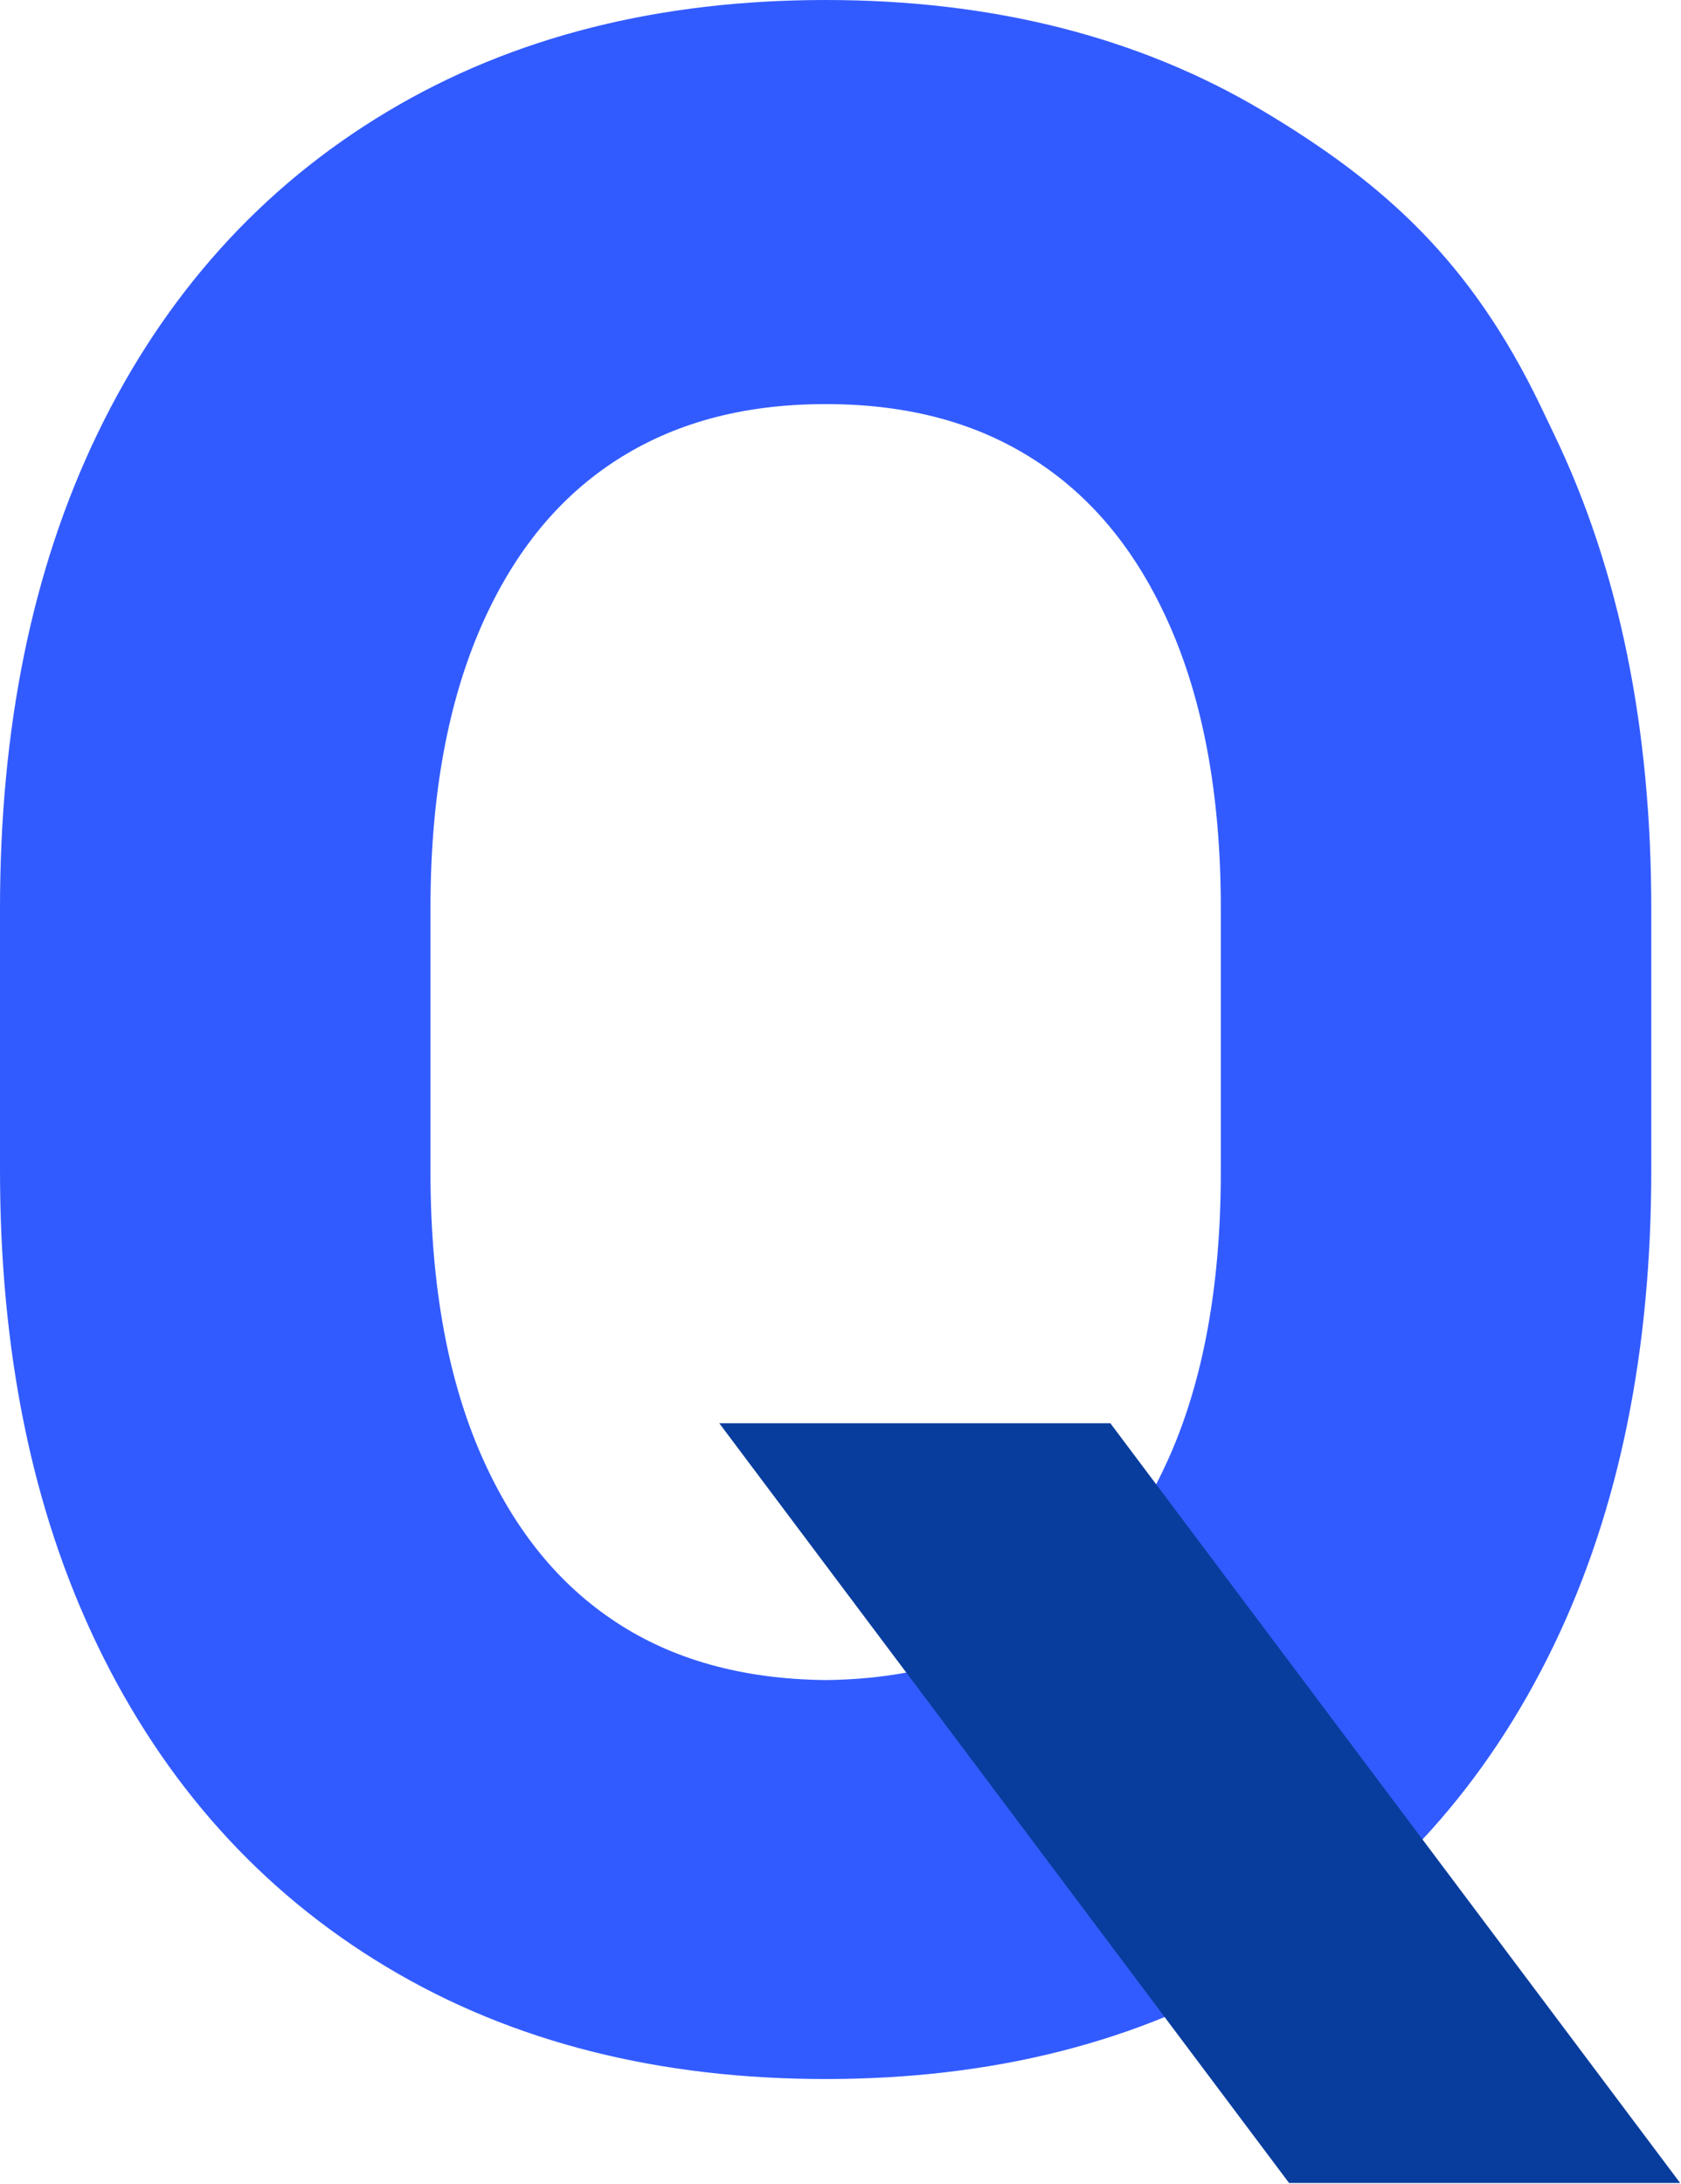
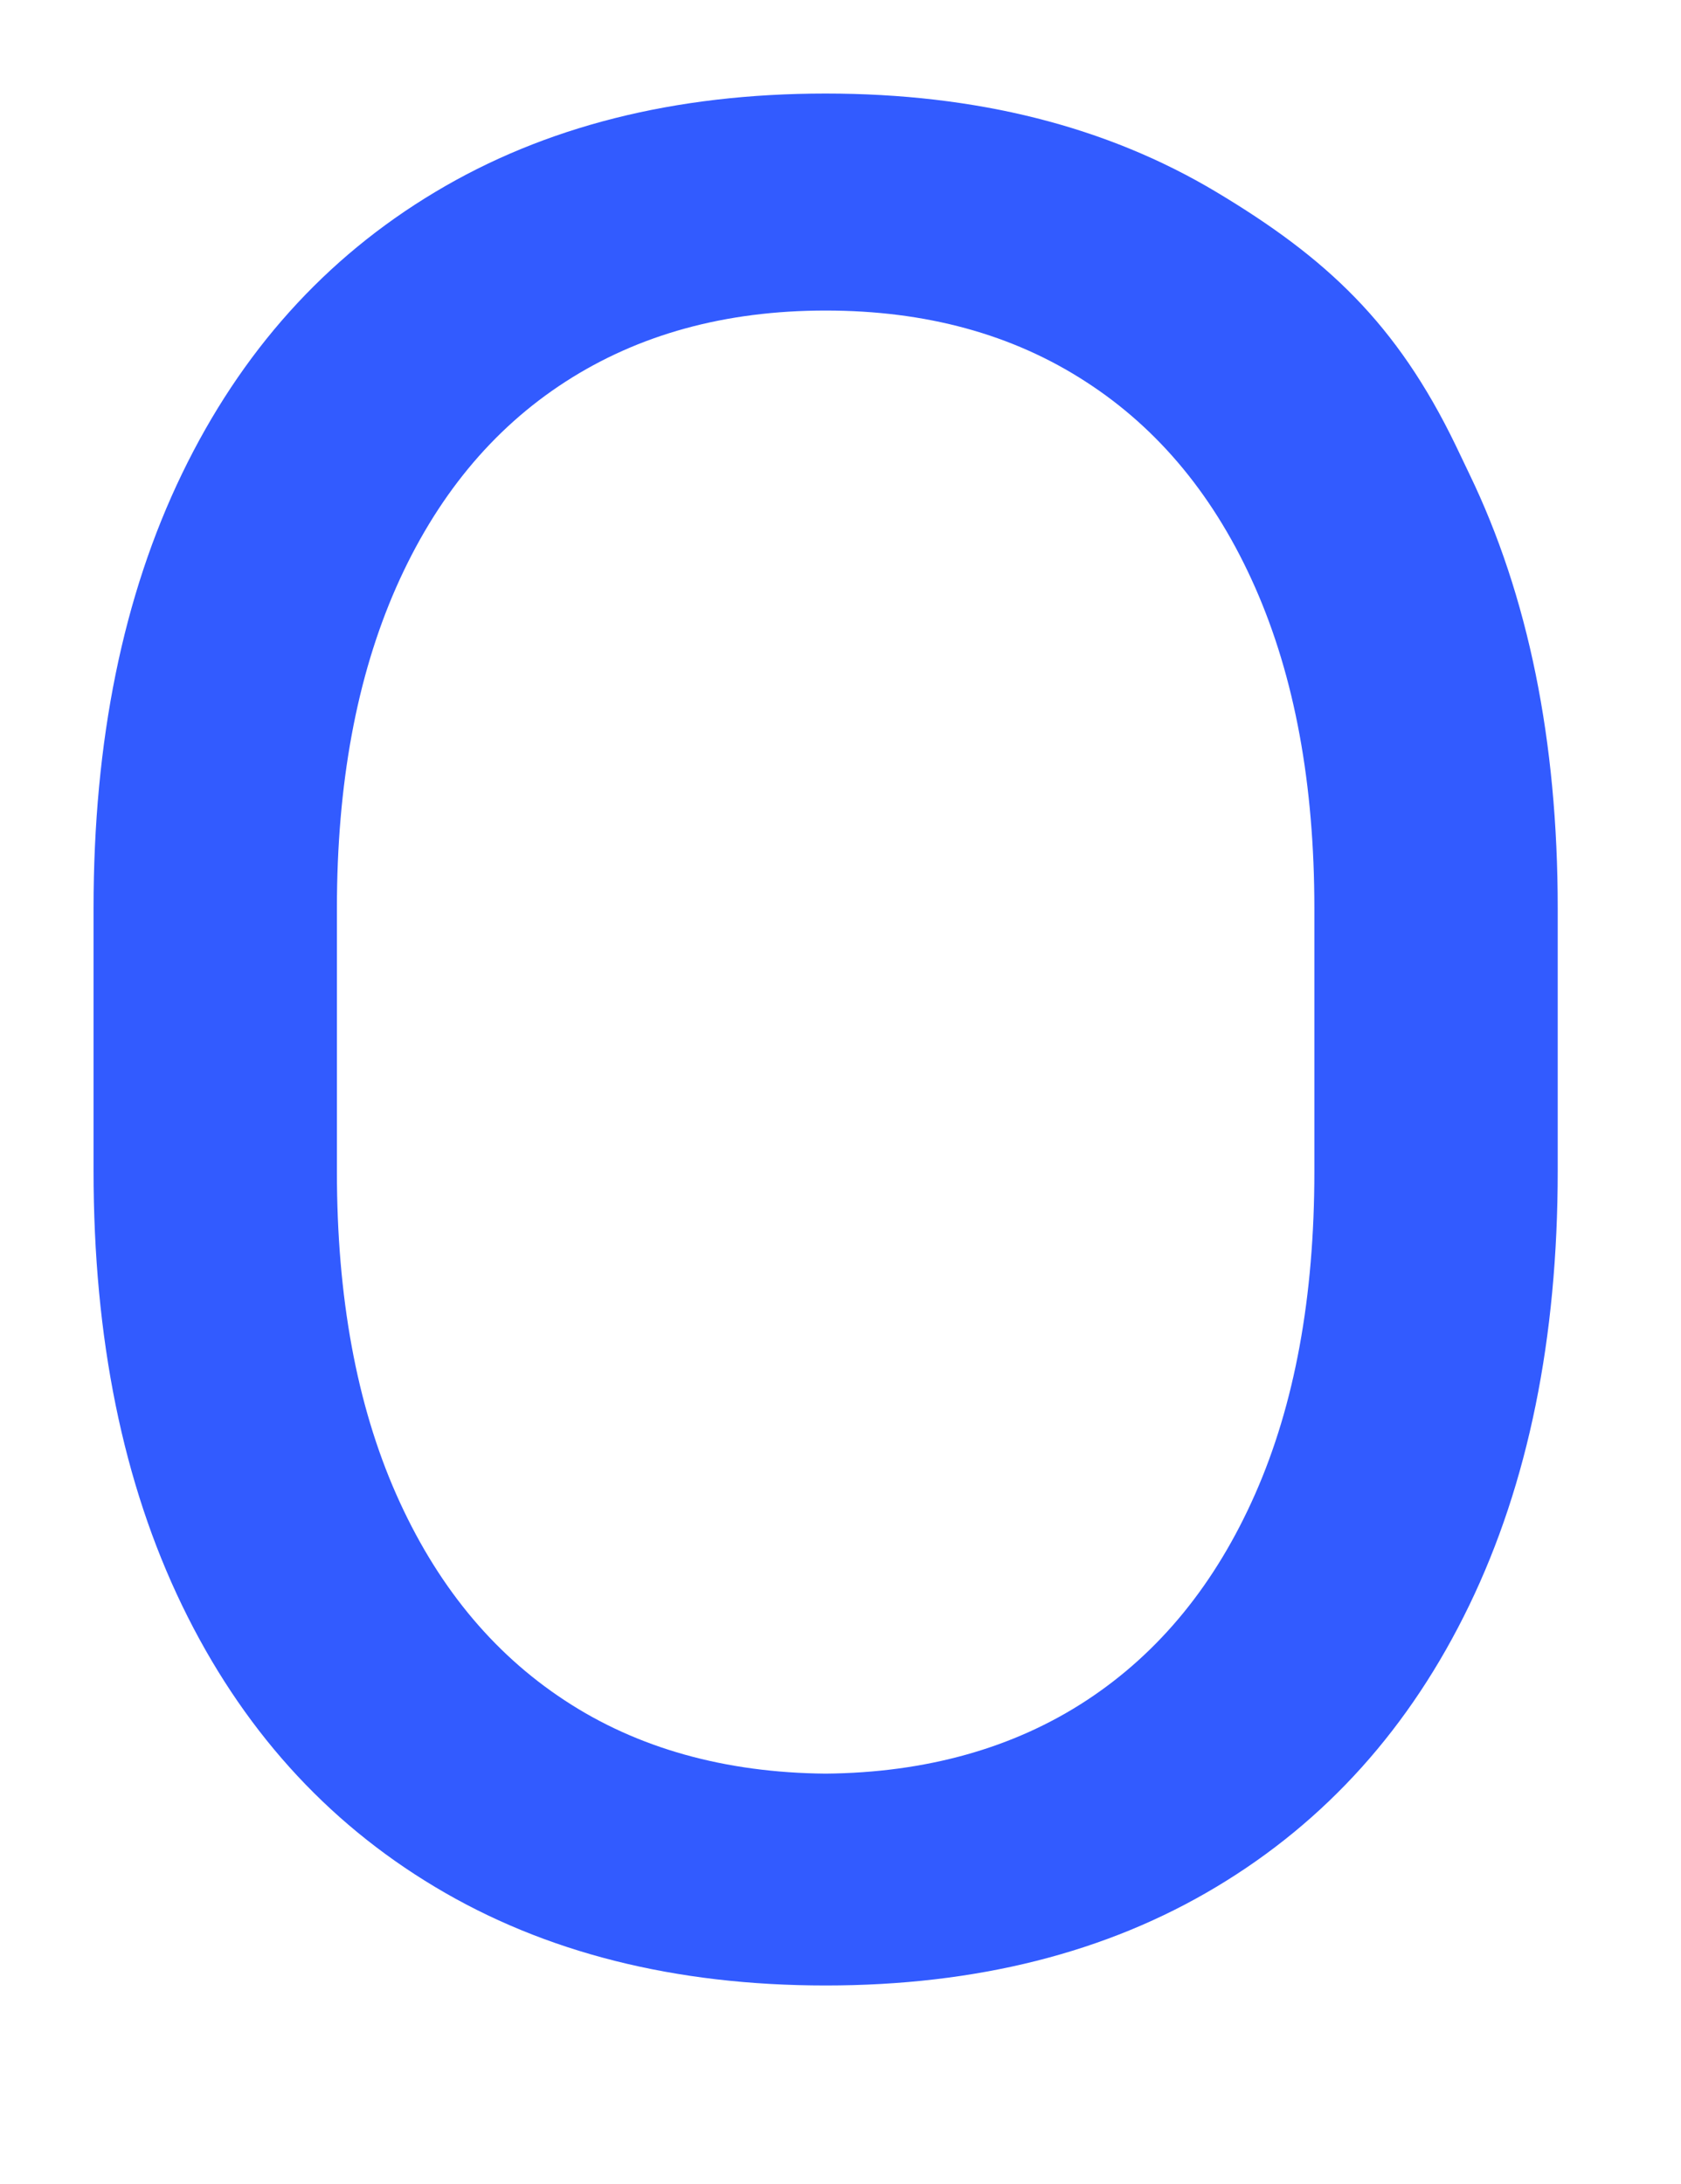
<svg xmlns="http://www.w3.org/2000/svg" width="575" height="747" viewBox="0 0 575 747" fill="none">
  <path d="M497.92 152.32C477.74 110.584 453.64 88.183 416.108 65.71C378.576 43.237 334.089 32 282.416 32C230.743 32 186.255 43.237 148.799 65.71C111.268 88.183 82.45 120.288 62.27 162.023C42.09 203.759 32 253.292 32 310.698V400.438C32 457.844 42.09 507.377 62.27 549.113C82.45 590.849 111.268 622.953 148.799 645.426C186.255 667.9 230.819 679.136 282.416 679.136C334.012 679.136 378.576 667.9 416.032 645.426C453.564 622.953 482.381 590.849 502.561 549.113C522.741 507.377 532.831 457.844 532.831 400.438V310.698C532.831 253.292 522.741 203.759 502.561 162.023L497.92 152.32ZM449.589 400.82C449.589 443.626 442.862 480.394 429.332 511.046C415.802 541.698 396.616 565.242 371.697 581.6C346.778 597.958 316.737 606.366 282.416 606.672C248.094 606.366 218.054 598.034 193.134 581.6C168.215 565.242 149.029 541.698 135.499 511.046C121.969 480.394 115.243 443.626 115.243 400.82V310.698C115.243 268.198 121.969 231.66 135.499 200.931C149.029 170.279 168.292 146.812 193.364 130.607C218.436 114.402 248.094 106.223 282.416 106.223C316.737 106.223 346.395 114.325 371.468 130.607C396.54 146.812 415.802 170.279 429.332 200.931C442.862 231.583 449.589 268.198 449.589 310.698V400.82Z" fill="#325BFF" />
-   <path d="M497.92 152.32L526.788 138.512L526.759 138.451L526.729 138.39L497.92 152.32ZM148.799 65.71L165.239 93.164L165.251 93.157L165.263 93.15L148.799 65.71ZM148.799 645.426L165.263 617.987L165.251 617.979L165.239 617.972L148.799 645.426ZM416.032 645.426L399.593 617.972L399.58 617.979L399.568 617.987L416.032 645.426ZM502.561 162.023L473.693 175.831L473.723 175.892L473.752 175.953L502.561 162.023ZM193.134 581.6L210.752 554.886L210.724 554.867L210.695 554.848L193.134 581.6ZM135.499 200.931L106.224 188.009L106.218 188.023L106.212 188.036L135.499 200.931ZM371.468 130.607L354.039 157.445L354.068 157.463L354.097 157.482L371.468 130.607ZM526.729 138.39C503.278 89.889 474.223 63.21 432.547 38.255L399.669 93.164C433.057 113.156 452.202 131.279 469.111 166.25L526.729 138.39ZM432.547 38.255C389.223 12.313 338.834 0 282.416 0V64C329.343 64 367.93 74.16 399.669 93.164L432.547 38.255ZM282.416 0C226.004 0 175.601 12.31 132.336 38.27L165.263 93.15C196.908 74.163 235.481 64 282.416 64V0ZM132.36 38.255C89.136 64.137 56.18 101.106 33.461 148.094L91.079 175.953C108.72 139.469 133.399 112.229 165.239 93.164L132.36 38.255ZM33.461 148.094C10.742 195.08 0 249.588 0 310.698H64C64 256.996 73.438 212.439 91.079 175.953L33.461 148.094ZM0 310.698V400.438H64V310.698H0ZM0 400.438C0 461.548 10.742 516.056 33.461 563.042L91.079 535.183C73.438 498.697 64 454.14 64 400.438H0ZM33.461 563.042C56.18 610.03 89.136 646.999 132.36 672.881L165.239 617.972C133.399 598.907 108.72 571.667 91.079 535.183L33.461 563.042ZM132.336 672.866C175.605 698.828 226.085 711.136 282.416 711.136V647.136C235.553 647.136 196.905 636.971 165.263 617.987L132.336 672.866ZM282.416 711.136C338.746 711.136 389.226 698.828 432.496 672.866L399.568 617.987C367.927 636.971 329.278 647.136 282.416 647.136V711.136ZM432.471 672.881C475.695 646.999 508.651 610.03 531.37 563.042L473.752 535.183C456.111 571.667 431.432 598.907 399.593 617.972L432.471 672.881ZM531.37 563.042C554.089 516.056 564.831 461.548 564.831 400.438H500.831C500.831 454.14 491.393 498.697 473.752 535.183L531.37 563.042ZM564.831 400.438V310.698H500.831V400.438H564.831ZM564.831 310.698C564.831 249.588 554.089 195.08 531.37 148.094L473.752 175.953C491.393 212.439 500.831 256.996 500.831 310.698H564.831ZM531.429 148.216L526.788 138.512L469.052 166.128L473.693 175.831L531.429 148.216ZM417.589 400.82C417.589 440.394 411.356 472.526 400.057 498.124L458.607 523.968C474.368 488.261 481.589 446.858 481.589 400.82H417.589ZM400.057 498.124C388.682 523.894 373.246 542.304 354.136 554.848L389.257 608.351C419.986 588.179 442.922 559.502 458.607 523.968L400.057 498.124ZM354.136 554.848C335.117 567.333 311.293 574.413 282.131 574.673L282.701 638.67C322.181 638.319 358.438 628.582 389.257 608.351L354.136 554.848ZM282.416 574.672C282.415 574.672 282.415 574.672 282.415 574.672C282.414 574.672 282.414 574.672 282.414 574.672C282.414 574.672 282.413 574.672 282.413 574.672C282.413 574.672 282.412 574.672 282.412 574.672C282.412 574.672 282.412 574.672 282.411 574.672C282.411 574.672 282.411 574.672 282.41 574.672C282.41 574.672 282.41 574.672 282.41 574.672C282.409 574.672 282.409 574.672 282.409 574.672C282.408 574.672 282.408 574.672 282.408 574.672C282.408 574.672 282.407 574.672 282.407 574.672C282.407 574.672 282.407 574.672 282.406 574.672C282.406 574.672 282.406 574.672 282.406 574.672C282.405 574.672 282.405 574.672 282.405 574.672C282.405 574.672 282.404 574.672 282.404 574.672C282.404 574.672 282.404 574.672 282.403 574.672C282.403 574.672 282.403 574.672 282.403 574.672C282.402 574.672 282.402 574.672 282.402 574.672C282.402 574.672 282.401 574.672 282.401 574.672C282.401 574.672 282.401 574.672 282.4 574.672C282.4 574.672 282.4 574.672 282.4 574.672C282.399 574.672 282.399 574.672 282.399 574.672C282.399 574.672 282.399 574.672 282.398 574.672C282.398 574.672 282.398 574.672 282.398 574.672C282.397 574.672 282.397 574.672 282.397 574.672C282.397 574.672 282.397 574.672 282.396 574.672C282.396 574.672 282.396 574.672 282.396 574.672C282.395 574.672 282.395 574.672 282.395 574.672C282.395 574.672 282.395 574.672 282.394 574.672C282.394 574.672 282.394 574.672 282.394 574.672C282.394 574.672 282.393 574.672 282.393 574.672C282.393 574.672 282.393 574.672 282.393 574.672C282.392 574.672 282.392 574.672 282.392 574.672C282.392 574.672 282.392 574.672 282.391 574.672C282.391 574.672 282.391 574.672 282.391 574.672C282.391 574.672 282.391 574.672 282.39 574.672C282.39 574.672 282.39 574.672 282.39 574.672C282.39 574.672 282.389 574.672 282.389 574.672C282.389 574.672 282.389 574.672 282.389 574.672C282.389 574.672 282.388 574.672 282.388 574.672C282.388 574.672 282.388 574.672 282.388 574.672C282.388 574.672 282.387 574.672 282.387 574.672C282.387 574.672 282.387 574.672 282.387 574.672C282.387 574.672 282.386 574.672 282.386 574.672C282.386 574.672 282.386 574.672 282.386 574.672C282.386 574.672 282.385 574.672 282.385 574.672C282.385 574.672 282.385 574.672 282.385 574.672C282.385 574.672 282.385 574.672 282.384 574.672C282.384 574.672 282.384 574.672 282.384 574.672C282.384 574.672 282.384 574.672 282.383 574.672C282.383 574.672 282.383 574.672 282.383 574.672C282.383 574.672 282.383 574.672 282.383 574.672C282.382 574.672 282.382 574.672 282.382 574.672C282.382 574.672 282.382 574.672 282.382 574.672C282.382 574.672 282.382 574.672 282.381 574.672C282.381 574.672 282.381 574.672 282.381 574.672C282.381 574.672 282.381 574.672 282.381 574.672C282.381 574.672 282.38 574.672 282.38 574.672C282.38 574.672 282.38 574.672 282.38 574.672C282.38 574.672 282.38 574.672 282.38 574.672C282.379 574.672 282.379 574.672 282.379 574.672C282.379 574.672 282.379 574.672 282.379 574.672C282.379 574.672 282.379 574.672 282.379 574.672C282.378 574.672 282.378 574.672 282.378 574.672C282.378 574.672 282.378 574.672 282.378 574.672C282.378 574.672 282.378 574.672 282.378 574.672C282.378 574.672 282.377 574.672 282.377 574.672C282.377 574.672 282.377 574.672 282.377 574.672C282.377 574.672 282.377 574.672 282.377 574.672C282.377 574.672 282.377 574.672 282.377 574.672C282.376 574.672 282.376 574.672 282.376 574.672C282.376 574.672 282.376 574.672 282.376 574.672C282.376 574.672 282.376 574.672 282.376 574.672C282.376 574.672 282.376 574.672 282.375 574.672C282.375 574.672 282.375 574.672 282.375 574.672C282.375 574.672 282.375 574.672 282.375 574.672C282.375 574.672 282.375 574.672 282.375 574.672C282.375 574.672 282.375 574.672 282.375 574.672C282.375 574.672 282.374 574.672 282.374 574.672C282.374 574.672 282.374 574.672 282.374 574.672C282.374 574.672 282.374 574.672 282.374 574.672C282.374 574.672 282.374 574.672 282.374 574.672C282.374 574.672 282.374 574.672 282.374 574.672C282.374 574.672 282.374 574.672 282.373 574.672C282.373 574.672 282.373 574.672 282.373 574.672C282.373 574.672 282.373 574.672 282.373 574.672C282.373 574.672 282.373 574.672 282.373 574.672C282.373 574.672 282.373 574.672 282.373 574.672C282.373 574.672 282.373 574.672 282.373 574.672C282.373 574.672 282.373 574.672 282.373 574.672C282.373 574.672 282.373 574.672 282.372 574.672C282.372 574.672 282.372 574.672 282.372 574.672C282.372 574.672 282.372 574.672 282.372 574.672C282.372 574.672 282.372 574.672 282.372 574.672C282.372 574.672 282.372 574.672 282.372 574.672C282.372 574.672 282.372 574.672 282.372 574.672C282.372 574.672 282.372 574.672 282.372 574.672C282.372 574.672 282.372 574.672 282.372 574.672C282.372 574.672 282.372 574.672 282.372 574.672C282.372 574.672 282.372 574.672 282.372 574.672C282.372 574.672 282.372 574.672 282.372 574.672C282.372 574.672 282.372 574.672 282.372 574.672C282.372 574.672 282.372 574.672 282.372 574.672C282.372 574.672 282.372 574.672 282.372 574.672C282.372 574.672 282.372 574.672 282.371 574.672C282.371 574.672 282.371 574.672 282.371 574.672C282.371 574.672 282.371 574.672 282.371 574.672C282.371 574.672 282.371 574.672 282.371 574.672C282.371 574.672 282.371 574.672 282.371 574.672C282.371 606.672 282.371 638.672 282.371 638.672C282.371 638.672 282.371 638.672 282.371 638.672C282.371 638.672 282.371 638.672 282.371 638.672C282.371 638.672 282.371 638.672 282.371 638.672C282.371 638.672 282.372 638.672 282.372 638.672C282.372 638.672 282.372 638.672 282.372 638.672C282.372 638.672 282.372 638.672 282.372 638.672C282.372 638.672 282.372 638.672 282.372 638.672C282.372 638.672 282.372 638.672 282.372 638.672C282.372 638.672 282.372 638.672 282.372 638.672C282.372 638.672 282.372 638.672 282.372 638.672C282.372 638.672 282.372 638.672 282.372 638.672C282.372 638.672 282.372 638.672 282.372 638.672C282.372 638.672 282.372 638.672 282.372 638.672C282.372 638.672 282.372 638.672 282.372 638.672C282.372 638.672 282.372 638.672 282.372 638.672C282.372 638.672 282.372 638.672 282.372 638.672C282.372 638.672 282.372 638.672 282.372 638.672C282.372 638.672 282.372 638.672 282.372 638.672C282.373 638.672 282.373 638.672 282.373 638.672C282.373 638.672 282.373 638.672 282.373 638.672C282.373 638.672 282.373 638.672 282.373 638.672C282.373 638.672 282.373 638.672 282.373 638.672C282.373 638.672 282.373 638.672 282.373 638.672C282.373 638.672 282.373 638.672 282.373 638.672C282.373 638.672 282.373 638.672 282.373 638.672C282.373 638.672 282.373 638.672 282.373 638.672C282.374 638.672 282.374 638.672 282.374 638.672C282.374 638.672 282.374 638.672 282.374 638.672C282.374 638.672 282.374 638.672 282.374 638.672C282.374 638.672 282.374 638.672 282.374 638.672C282.374 638.672 282.374 638.672 282.374 638.672C282.374 638.672 282.374 638.672 282.374 638.672C282.375 638.672 282.375 638.672 282.375 638.672C282.375 638.672 282.375 638.672 282.375 638.672C282.375 638.672 282.375 638.672 282.375 638.672C282.375 638.672 282.375 638.672 282.375 638.672C282.375 638.672 282.375 638.672 282.375 638.672C282.375 638.672 282.376 638.672 282.376 638.672C282.376 638.672 282.376 638.672 282.376 638.672C282.376 638.672 282.376 638.672 282.376 638.672C282.376 638.672 282.376 638.672 282.376 638.672C282.376 638.672 282.376 638.672 282.376 638.672C282.377 638.672 282.377 638.672 282.377 638.672C282.377 638.672 282.377 638.672 282.377 638.672C282.377 638.672 282.377 638.672 282.377 638.672C282.377 638.672 282.377 638.672 282.377 638.672C282.377 638.672 282.378 638.672 282.378 638.672C282.378 638.672 282.378 638.672 282.378 638.672C282.378 638.672 282.378 638.672 282.378 638.672C282.378 638.672 282.378 638.672 282.378 638.672C282.378 638.672 282.379 638.672 282.379 638.672C282.379 638.672 282.379 638.672 282.379 638.672C282.379 638.672 282.379 638.672 282.379 638.672C282.379 638.672 282.379 638.672 282.379 638.672C282.38 638.672 282.38 638.672 282.38 638.672C282.38 638.672 282.38 638.672 282.38 638.672C282.38 638.672 282.38 638.672 282.38 638.672C282.38 638.672 282.38 638.672 282.381 638.672C282.381 638.672 282.381 638.672 282.381 638.672C282.381 638.672 282.381 638.672 282.381 638.672C282.381 638.672 282.381 638.672 282.381 638.672C282.382 638.672 282.382 638.672 282.382 638.672C282.382 638.672 282.382 638.672 282.382 638.672C282.382 638.672 282.382 638.672 282.382 638.672C282.382 638.672 282.383 638.672 282.383 638.672C282.383 638.672 282.383 638.672 282.383 638.672C282.383 638.672 282.383 638.672 282.383 638.672C282.383 638.672 282.383 638.672 282.384 638.672C282.384 638.672 282.384 638.672 282.384 638.672C282.384 638.672 282.384 638.672 282.384 638.672C282.384 638.672 282.384 638.672 282.385 638.672C282.385 638.672 282.385 638.672 282.385 638.672C282.385 638.672 282.385 638.672 282.385 638.672C282.385 638.672 282.385 638.672 282.386 638.672C282.386 638.672 282.386 638.672 282.386 638.672C282.386 638.672 282.386 638.672 282.386 638.672C282.386 638.672 282.386 638.672 282.387 638.672C282.387 638.672 282.387 638.672 282.387 638.672C282.387 638.672 282.387 638.672 282.387 638.672C282.387 638.672 282.388 638.672 282.388 638.672C282.388 638.672 282.388 638.672 282.388 638.672C282.388 638.672 282.388 638.672 282.388 638.672C282.388 638.672 282.389 638.672 282.389 638.672C282.389 638.672 282.389 638.672 282.389 638.672C282.389 638.672 282.389 638.672 282.389 638.672C282.39 638.672 282.39 638.672 282.39 638.672C282.39 638.672 282.39 638.672 282.39 638.672C282.39 638.672 282.39 638.672 282.391 638.672C282.391 638.672 282.391 638.672 282.391 638.672C282.391 638.672 282.391 638.672 282.391 638.672C282.391 638.672 282.392 638.672 282.392 638.672C282.392 638.672 282.392 638.672 282.392 638.672C282.392 638.672 282.392 638.672 282.392 638.672C282.393 638.672 282.393 638.672 282.393 638.672C282.393 638.672 282.393 638.672 282.393 638.672C282.393 638.672 282.394 638.672 282.394 638.672C282.394 638.672 282.394 638.672 282.394 638.672C282.394 638.672 282.394 638.672 282.394 638.672C282.395 638.672 282.395 638.672 282.395 638.672C282.395 638.672 282.395 638.672 282.395 638.672C282.395 638.672 282.396 638.672 282.396 638.672C282.396 638.672 282.396 638.672 282.396 638.672C282.396 638.672 282.396 638.672 282.396 638.672C282.397 638.672 282.397 638.672 282.397 638.672C282.397 638.672 282.397 638.672 282.397 638.672C282.397 638.672 282.398 638.672 282.398 638.672C282.398 638.672 282.398 638.672 282.398 638.672C282.398 638.672 282.398 638.672 282.399 638.672C282.399 638.672 282.399 638.672 282.399 638.672C282.399 638.672 282.399 638.672 282.399 638.672C282.399 638.672 282.4 638.672 282.4 638.672C282.4 638.672 282.4 638.672 282.4 638.672C282.4 638.672 282.4 638.672 282.401 638.672C282.401 638.672 282.401 638.672 282.401 638.672C282.401 638.672 282.401 638.672 282.401 638.672C282.402 638.672 282.402 638.672 282.402 638.672C282.402 638.672 282.402 638.672 282.402 638.672C282.402 638.672 282.403 638.672 282.403 638.672C282.403 638.672 282.403 638.672 282.403 638.672C282.403 638.672 282.403 638.672 282.404 638.672C282.404 638.672 282.404 638.672 282.404 638.672C282.404 638.672 282.404 638.672 282.404 638.672C282.405 638.672 282.405 638.672 282.405 638.672C282.405 638.672 282.405 638.672 282.405 638.672C282.406 638.672 282.406 638.672 282.406 638.672C282.406 638.672 282.406 638.672 282.406 638.672C282.406 638.672 282.407 638.672 282.407 638.672C282.407 638.672 282.407 638.672 282.407 638.672C282.407 638.672 282.407 638.672 282.408 638.672C282.408 638.672 282.408 638.672 282.408 638.672C282.408 638.672 282.408 638.672 282.408 638.672C282.409 638.672 282.409 638.672 282.409 638.672C282.409 638.672 282.409 638.672 282.409 638.672C282.409 638.672 282.41 638.672 282.41 638.672C282.41 638.672 282.41 638.672 282.41 638.672C282.41 638.672 282.411 638.672 282.411 638.672C282.411 638.672 282.411 638.672 282.411 638.672C282.411 638.672 282.411 638.672 282.412 638.672C282.412 638.672 282.412 638.672 282.412 638.672C282.412 638.672 282.412 638.672 282.412 638.672C282.413 638.672 282.413 638.672 282.413 638.672C282.413 638.672 282.413 638.672 282.413 638.672C282.413 638.672 282.414 638.672 282.414 638.672C282.414 638.672 282.414 638.672 282.414 638.672C282.414 638.672 282.415 638.672 282.415 638.672C282.415 638.672 282.415 638.672 282.415 638.672C282.415 638.672 282.415 638.672 282.416 638.672C282.416 638.672 282.416 638.672 282.416 638.672C282.416 638.672 282.416 638.672 282.416 638.672C282.417 638.672 282.417 638.672 282.417 638.672C282.417 638.672 282.417 638.672 282.417 638.672C282.418 638.672 282.418 638.672 282.418 638.672C282.418 638.672 282.418 638.672 282.418 638.672C282.418 638.672 282.419 638.672 282.419 638.672C282.419 638.672 282.419 638.672 282.419 638.672C282.419 638.672 282.419 638.672 282.42 638.672C282.42 638.672 282.42 638.672 282.42 638.672C282.42 638.672 282.42 638.672 282.42 638.672C282.421 638.672 282.421 638.672 282.421 638.672C282.421 638.672 282.421 638.672 282.421 638.672C282.422 638.672 282.422 638.672 282.422 638.672C282.422 638.672 282.422 638.672 282.422 638.672C282.422 638.672 282.423 638.672 282.423 638.672C282.423 638.672 282.423 638.672 282.423 638.672C282.423 638.672 282.423 638.672 282.424 638.672C282.424 638.672 282.424 638.672 282.424 638.672C282.424 638.672 282.424 638.672 282.424 638.672C282.425 638.672 282.425 638.672 282.425 638.672C282.425 638.672 282.425 638.672 282.425 638.672C282.425 638.672 282.426 638.672 282.426 638.672C282.426 638.672 282.426 638.672 282.426 638.672C282.426 638.672 282.427 638.672 282.427 638.672C282.427 638.672 282.427 638.672 282.427 638.672C282.427 638.672 282.427 638.672 282.428 638.672C282.428 638.672 282.428 638.672 282.428 638.672C282.428 638.672 282.428 638.672 282.428 638.672C282.429 638.672 282.429 638.672 282.429 638.672C282.429 638.672 282.429 638.672 282.429 638.672C282.429 638.672 282.43 638.672 282.43 638.672C282.43 638.672 282.43 638.672 282.43 638.672C282.43 638.672 282.43 638.672 282.431 638.672C282.431 638.672 282.431 638.672 282.431 638.672C282.431 638.672 282.431 638.672 282.431 638.672C282.432 638.672 282.432 638.672 282.432 638.672C282.432 638.672 282.432 638.672 282.432 638.672C282.432 638.672 282.432 638.672 282.433 638.672C282.433 638.672 282.433 638.672 282.433 638.672C282.433 638.672 282.433 638.672 282.433 638.672C282.434 638.672 282.434 638.672 282.434 638.672C282.434 638.672 282.434 638.672 282.434 638.672C282.434 638.672 282.435 638.672 282.435 638.672C282.435 638.672 282.435 638.672 282.435 638.672C282.435 638.672 282.435 638.672 282.436 638.672C282.436 638.672 282.436 638.672 282.436 638.672C282.436 638.672 282.436 638.672 282.436 638.672C282.436 638.672 282.437 638.672 282.437 638.672C282.437 638.672 282.437 638.672 282.437 638.672C282.437 638.672 282.437 638.672 282.438 638.672C282.438 638.672 282.438 638.672 282.438 638.672C282.438 638.672 282.438 638.672 282.438 638.672C282.438 638.672 282.439 638.672 282.439 638.672C282.439 638.672 282.439 638.672 282.439 638.672C282.439 638.672 282.439 638.672 282.439 638.672C282.44 638.672 282.44 638.672 282.44 638.672C282.44 638.672 282.44 638.672 282.44 638.672C282.44 638.672 282.44 638.672 282.441 638.672C282.441 638.672 282.441 638.672 282.441 638.672C282.441 638.672 282.441 638.672 282.441 638.672C282.441 638.672 282.442 638.672 282.442 638.672C282.442 638.672 282.442 638.672 282.442 638.672C282.442 638.672 282.442 638.672 282.442 638.672C282.443 638.672 282.443 638.672 282.443 638.672C282.443 638.672 282.443 638.672 282.443 638.672C282.443 638.672 282.443 638.672 282.444 638.672C282.444 638.672 282.444 638.672 282.444 638.672C282.444 638.672 282.444 638.672 282.444 638.672C282.444 638.672 282.444 638.672 282.445 638.672C282.445 638.672 282.445 638.672 282.445 638.672C282.445 638.672 282.445 638.672 282.445 638.672C282.445 638.672 282.445 638.672 282.446 638.672C282.446 638.672 282.446 638.672 282.446 638.672C282.446 638.672 282.446 638.672 282.446 638.672C282.446 638.672 282.447 638.672 282.447 638.672C282.447 638.672 282.447 638.672 282.447 638.672C282.447 638.672 282.447 638.672 282.447 638.672C282.447 638.672 282.447 638.672 282.448 638.672C282.448 638.672 282.448 638.672 282.448 638.672C282.448 638.672 282.448 638.672 282.448 638.672C282.448 638.672 282.448 638.672 282.449 638.672C282.449 638.672 282.449 638.672 282.449 638.672C282.449 638.672 282.449 638.672 282.449 638.672C282.449 638.672 282.449 638.672 282.449 638.672C282.45 638.672 282.45 638.672 282.45 638.672C282.45 638.672 282.45 638.672 282.45 638.672C282.45 638.672 282.45 638.672 282.45 638.672C282.45 638.672 282.451 638.672 282.451 638.672C282.451 638.672 282.451 638.672 282.451 638.672C282.451 638.672 282.451 638.672 282.451 638.672C282.451 638.672 282.451 638.672 282.451 638.672C282.452 638.672 282.452 638.672 282.452 638.672C282.452 638.672 282.452 638.672 282.452 638.672C282.452 638.672 282.452 638.672 282.452 638.672C282.452 638.672 282.452 638.672 282.453 638.672C282.453 638.672 282.453 638.672 282.453 638.672C282.453 638.672 282.453 638.672 282.453 638.672C282.453 638.672 282.453 638.672 282.453 638.672C282.453 638.672 282.453 638.672 282.454 638.672C282.454 638.672 282.454 638.672 282.454 638.672C282.454 638.672 282.454 638.672 282.454 638.672C282.454 638.672 282.454 638.672 282.454 638.672C282.454 638.672 282.454 638.672 282.454 638.672C282.455 638.672 282.455 638.672 282.455 638.672C282.455 638.672 282.455 638.672 282.455 638.672C282.455 638.672 282.455 638.672 282.455 638.672C282.455 638.672 282.455 638.672 282.455 638.672C282.455 638.672 282.455 638.672 282.456 638.672C282.456 638.672 282.456 638.672 282.456 638.672C282.456 638.672 282.456 638.672 282.456 638.672C282.456 638.672 282.456 638.672 282.456 638.672C282.456 638.672 282.456 638.672 282.456 638.672C282.456 638.672 282.456 638.672 282.457 638.672C282.457 638.672 282.457 638.672 282.457 638.672C282.457 638.672 282.457 638.672 282.457 638.672C282.457 638.672 282.457 638.672 282.457 638.672C282.457 638.672 282.457 638.672 282.457 638.672C282.457 638.672 282.457 638.672 282.457 638.672C282.457 638.672 282.457 638.672 282.458 638.672C282.458 638.672 282.458 638.672 282.458 638.672C282.458 638.672 282.458 638.672 282.458 638.672C282.458 638.672 282.458 638.672 282.458 638.672C282.458 638.672 282.458 638.672 282.458 638.672C282.458 638.672 282.458 638.672 282.458 638.672C282.458 638.672 282.458 638.672 282.458 638.672C282.458 638.672 282.458 638.672 282.458 638.672C282.458 638.672 282.459 638.672 282.459 638.672C282.459 638.672 282.459 638.672 282.459 638.672C282.459 638.672 282.459 638.672 282.459 638.672C282.459 638.672 282.459 638.672 282.459 638.672C282.459 638.672 282.459 638.672 282.459 638.672C282.459 638.672 282.459 638.672 282.459 638.672C282.459 638.672 282.459 638.672 282.459 638.672C282.459 638.672 282.459 638.672 282.459 638.672C282.459 638.672 282.459 638.672 282.459 638.672C282.459 638.672 282.459 638.672 282.459 638.672C282.459 638.672 282.459 638.672 282.459 638.672C282.459 638.672 282.459 638.672 282.459 638.672C282.459 638.672 282.46 638.672 282.46 638.672C282.46 638.672 282.46 638.672 282.46 638.672C282.46 638.672 282.46 638.672 282.46 638.672C282.46 638.672 282.46 638.672 282.46 638.672C282.46 638.672 282.46 638.672 282.46 638.672C282.46 638.672 282.46 638.672 282.46 638.672C282.46 638.672 282.46 638.672 282.46 638.672C282.46 638.672 282.46 638.672 282.46 638.672C282.46 638.672 282.46 606.672 282.46 574.672C282.46 574.672 282.46 574.672 282.46 574.672C282.46 574.672 282.46 574.672 282.46 574.672C282.46 574.672 282.46 574.672 282.46 574.672C282.46 574.672 282.46 574.672 282.46 574.672C282.46 574.672 282.46 574.672 282.46 574.672C282.46 574.672 282.46 574.672 282.46 574.672C282.46 574.672 282.46 574.672 282.46 574.672C282.46 574.672 282.46 574.672 282.459 574.672C282.459 574.672 282.459 574.672 282.459 574.672C282.459 574.672 282.459 574.672 282.459 574.672C282.459 574.672 282.459 574.672 282.459 574.672C282.459 574.672 282.459 574.672 282.459 574.672C282.459 574.672 282.459 574.672 282.459 574.672C282.459 574.672 282.459 574.672 282.459 574.672C282.459 574.672 282.459 574.672 282.459 574.672C282.459 574.672 282.459 574.672 282.459 574.672C282.459 574.672 282.459 574.672 282.459 574.672C282.459 574.672 282.459 574.672 282.459 574.672C282.459 574.672 282.459 574.672 282.459 574.672C282.458 574.672 282.458 574.672 282.458 574.672C282.458 574.672 282.458 574.672 282.458 574.672C282.458 574.672 282.458 574.672 282.458 574.672C282.458 574.672 282.458 574.672 282.458 574.672C282.458 574.672 282.458 574.672 282.458 574.672C282.458 574.672 282.458 574.672 282.458 574.672C282.458 574.672 282.458 574.672 282.458 574.672C282.457 574.672 282.457 574.672 282.457 574.672C282.457 574.672 282.457 574.672 282.457 574.672C282.457 574.672 282.457 574.672 282.457 574.672C282.457 574.672 282.457 574.672 282.457 574.672C282.457 574.672 282.457 574.672 282.457 574.672C282.456 574.672 282.456 574.672 282.456 574.672C282.456 574.672 282.456 574.672 282.456 574.672C282.456 574.672 282.456 574.672 282.456 574.672C282.456 574.672 282.456 574.672 282.456 574.672C282.456 574.672 282.455 574.672 282.455 574.672C282.455 574.672 282.455 574.672 282.455 574.672C282.455 574.672 282.455 574.672 282.455 574.672C282.455 574.672 282.455 574.672 282.455 574.672C282.455 574.672 282.454 574.672 282.454 574.672C282.454 574.672 282.454 574.672 282.454 574.672C282.454 574.672 282.454 574.672 282.454 574.672C282.454 574.672 282.454 574.672 282.453 574.672C282.453 574.672 282.453 574.672 282.453 574.672C282.453 574.672 282.453 574.672 282.453 574.672C282.453 574.672 282.453 574.672 282.453 574.672C282.452 574.672 282.452 574.672 282.452 574.672C282.452 574.672 282.452 574.672 282.452 574.672C282.452 574.672 282.452 574.672 282.452 574.672C282.451 574.672 282.451 574.672 282.451 574.672C282.451 574.672 282.451 574.672 282.451 574.672C282.451 574.672 282.451 574.672 282.45 574.672C282.45 574.672 282.45 574.672 282.45 574.672C282.45 574.672 282.45 574.672 282.45 574.672C282.45 574.672 282.449 574.672 282.449 574.672C282.449 574.672 282.449 574.672 282.449 574.672C282.449 574.672 282.449 574.672 282.449 574.672C282.448 574.672 282.448 574.672 282.448 574.672C282.448 574.672 282.448 574.672 282.448 574.672C282.448 574.672 282.447 574.672 282.447 574.672C282.447 574.672 282.447 574.672 282.447 574.672C282.447 574.672 282.446 574.672 282.446 574.672C282.446 574.672 282.446 574.672 282.446 574.672C282.446 574.672 282.446 574.672 282.445 574.672C282.445 574.672 282.445 574.672 282.445 574.672C282.445 574.672 282.445 574.672 282.444 574.672C282.444 574.672 282.444 574.672 282.444 574.672C282.444 574.672 282.444 574.672 282.443 574.672C282.443 574.672 282.443 574.672 282.443 574.672C282.443 574.672 282.443 574.672 282.442 574.672C282.442 574.672 282.442 574.672 282.442 574.672C282.442 574.672 282.442 574.672 282.441 574.672C282.441 574.672 282.441 574.672 282.441 574.672C282.441 574.672 282.44 574.672 282.44 574.672C282.44 574.672 282.44 574.672 282.44 574.672C282.439 574.672 282.439 574.672 282.439 574.672C282.439 574.672 282.439 574.672 282.439 574.672C282.438 574.672 282.438 574.672 282.438 574.672C282.438 574.672 282.438 574.672 282.437 574.672C282.437 574.672 282.437 574.672 282.437 574.672C282.436 574.672 282.436 574.672 282.436 574.672C282.436 574.672 282.436 574.672 282.435 574.672C282.435 574.672 282.435 574.672 282.435 574.672C282.435 574.672 282.434 574.672 282.434 574.672C282.434 574.672 282.434 574.672 282.433 574.672C282.433 574.672 282.433 574.672 282.433 574.672C282.433 574.672 282.432 574.672 282.432 574.672C282.432 574.672 282.432 574.672 282.431 574.672C282.431 574.672 282.431 574.672 282.431 574.672C282.431 574.672 282.43 574.672 282.43 574.672C282.43 574.672 282.43 574.672 282.429 574.672C282.429 574.672 282.429 574.672 282.429 574.672C282.428 574.672 282.428 574.672 282.428 574.672C282.428 574.672 282.427 574.672 282.427 574.672C282.427 574.672 282.427 574.672 282.426 574.672C282.426 574.672 282.426 574.672 282.426 574.672C282.425 574.672 282.425 574.672 282.425 574.672C282.425 574.672 282.424 574.672 282.424 574.672C282.424 574.672 282.423 574.672 282.423 574.672C282.423 574.672 282.423 574.672 282.422 574.672C282.422 574.672 282.422 574.672 282.422 574.672C282.421 574.672 282.421 574.672 282.421 574.672C282.42 574.672 282.42 574.672 282.42 574.672C282.42 574.672 282.419 574.672 282.419 574.672C282.419 574.672 282.419 574.672 282.418 574.672C282.418 574.672 282.418 574.672 282.417 574.672C282.417 574.672 282.417 574.672 282.416 574.672C282.416 574.672 282.416 574.672 282.416 574.672V638.672C282.416 638.672 282.416 638.672 282.416 638.672C282.417 638.672 282.417 638.672 282.417 638.672C282.418 638.672 282.418 638.672 282.418 638.672C282.419 638.672 282.419 638.672 282.419 638.672C282.419 638.672 282.42 638.672 282.42 638.672C282.42 638.672 282.42 638.672 282.421 638.672C282.421 638.672 282.421 638.672 282.422 638.672C282.422 638.672 282.422 638.672 282.422 638.672C282.423 638.672 282.423 638.672 282.423 638.672C282.423 638.672 282.424 638.672 282.424 638.672C282.424 638.672 282.425 638.672 282.425 638.672C282.425 638.672 282.425 638.672 282.426 638.672C282.426 638.672 282.426 638.672 282.426 638.672C282.427 638.672 282.427 638.672 282.427 638.672C282.427 638.672 282.428 638.672 282.428 638.672C282.428 638.672 282.428 638.672 282.429 638.672C282.429 638.672 282.429 638.672 282.429 638.672C282.43 638.672 282.43 638.672 282.43 638.672C282.43 638.672 282.431 638.672 282.431 638.672C282.431 638.672 282.431 638.672 282.431 638.672C282.432 638.672 282.432 638.672 282.432 638.672C282.432 638.672 282.433 638.672 282.433 638.672C282.433 638.672 282.433 638.672 282.433 638.672C282.434 638.672 282.434 638.672 282.434 638.672C282.434 638.672 282.435 638.672 282.435 638.672C282.435 638.672 282.435 638.672 282.435 638.672C282.436 638.672 282.436 638.672 282.436 638.672C282.436 638.672 282.436 638.672 282.437 638.672C282.437 638.672 282.437 638.672 282.437 638.672C282.438 638.672 282.438 638.672 282.438 638.672C282.438 638.672 282.438 638.672 282.439 638.672C282.439 638.672 282.439 638.672 282.439 638.672C282.439 638.672 282.439 638.672 282.44 638.672C282.44 638.672 282.44 638.672 282.44 638.672C282.44 638.672 282.441 638.672 282.441 638.672C282.441 638.672 282.441 638.672 282.441 638.672C282.442 638.672 282.442 638.672 282.442 638.672C282.442 638.672 282.442 638.672 282.442 638.672C282.443 638.672 282.443 638.672 282.443 638.672C282.443 638.672 282.443 638.672 282.443 638.672C282.444 638.672 282.444 638.672 282.444 638.672C282.444 638.672 282.444 638.672 282.444 638.672C282.445 638.672 282.445 638.672 282.445 638.672C282.445 638.672 282.445 638.672 282.445 638.672C282.446 638.672 282.446 638.672 282.446 638.672C282.446 638.672 282.446 638.672 282.446 638.672C282.446 638.672 282.447 638.672 282.447 638.672C282.447 638.672 282.447 638.672 282.447 638.672C282.447 638.672 282.448 638.672 282.448 638.672C282.448 638.672 282.448 638.672 282.448 638.672C282.448 638.672 282.448 638.672 282.449 638.672C282.449 638.672 282.449 638.672 282.449 638.672C282.449 638.672 282.449 638.672 282.449 638.672C282.449 638.672 282.45 638.672 282.45 638.672C282.45 638.672 282.45 638.672 282.45 638.672C282.45 638.672 282.45 638.672 282.45 638.672C282.451 638.672 282.451 638.672 282.451 638.672C282.451 638.672 282.451 638.672 282.451 638.672C282.451 638.672 282.451 638.672 282.452 638.672C282.452 638.672 282.452 638.672 282.452 638.672C282.452 638.672 282.452 638.672 282.452 638.672C282.452 638.672 282.452 638.672 282.453 638.672C282.453 638.672 282.453 638.672 282.453 638.672C282.453 638.672 282.453 638.672 282.453 638.672C282.453 638.672 282.453 638.672 282.453 638.672C282.454 638.672 282.454 638.672 282.454 638.672C282.454 638.672 282.454 638.672 282.454 638.672C282.454 638.672 282.454 638.672 282.454 638.672C282.454 638.672 282.455 638.672 282.455 638.672C282.455 638.672 282.455 638.672 282.455 638.672C282.455 638.672 282.455 638.672 282.455 638.672C282.455 638.672 282.455 638.672 282.455 638.672C282.455 638.672 282.456 638.672 282.456 638.672C282.456 638.672 282.456 638.672 282.456 638.672C282.456 638.672 282.456 638.672 282.456 638.672C282.456 638.672 282.456 638.672 282.456 638.672C282.456 638.672 282.456 638.672 282.457 638.672C282.457 638.672 282.457 638.672 282.457 638.672C282.457 638.672 282.457 638.672 282.457 638.672C282.457 638.672 282.457 638.672 282.457 638.672C282.457 638.672 282.457 638.672 282.457 638.672C282.457 638.672 282.457 638.672 282.458 638.672C282.458 638.672 282.458 638.672 282.458 638.672C282.458 638.672 282.458 638.672 282.458 638.672C282.458 638.672 282.458 638.672 282.458 638.672C282.458 638.672 282.458 638.672 282.458 638.672C282.458 638.672 282.458 638.672 282.458 638.672C282.458 638.672 282.458 638.672 282.458 638.672C282.458 638.672 282.458 638.672 282.459 638.672C282.459 638.672 282.459 638.672 282.459 638.672C282.459 638.672 282.459 638.672 282.459 638.672C282.459 638.672 282.459 638.672 282.459 638.672C282.459 638.672 282.459 638.672 282.459 638.672C282.459 638.672 282.459 638.672 282.459 638.672C282.459 638.672 282.459 638.672 282.459 638.672C282.459 638.672 282.459 638.672 282.459 638.672C282.459 638.672 282.459 638.672 282.459 638.672C282.459 638.672 282.459 638.672 282.459 638.672C282.459 638.672 282.459 638.672 282.459 638.672C282.459 638.672 282.459 638.672 282.459 638.672C282.46 638.672 282.46 638.672 282.46 638.672C282.46 638.672 282.46 638.672 282.46 638.672C282.46 638.672 282.46 638.672 282.46 638.672C282.46 638.672 282.46 638.672 282.46 638.672C282.46 638.672 282.46 638.672 282.46 638.672C282.46 638.672 282.46 638.672 282.46 638.672C282.46 638.672 282.46 638.672 282.46 638.672C282.46 638.672 282.46 638.672 282.46 638.672C282.46 606.672 282.46 574.672 282.46 574.672C282.46 574.672 282.46 574.672 282.46 574.672C282.46 574.672 282.46 574.672 282.46 574.672C282.46 574.672 282.46 574.672 282.46 574.672C282.46 574.672 282.46 574.672 282.46 574.672C282.46 574.672 282.46 574.672 282.46 574.672C282.46 574.672 282.46 574.672 282.46 574.672C282.46 574.672 282.46 574.672 282.46 574.672C282.46 574.672 282.459 574.672 282.459 574.672C282.459 574.672 282.459 574.672 282.459 574.672C282.459 574.672 282.459 574.672 282.459 574.672C282.459 574.672 282.459 574.672 282.459 574.672C282.459 574.672 282.459 574.672 282.459 574.672C282.459 574.672 282.459 574.672 282.459 574.672C282.459 574.672 282.459 574.672 282.459 574.672C282.459 574.672 282.459 574.672 282.459 574.672C282.459 574.672 282.459 574.672 282.459 574.672C282.459 574.672 282.459 574.672 282.459 574.672C282.459 574.672 282.459 574.672 282.459 574.672C282.459 574.672 282.459 574.672 282.459 574.672C282.459 574.672 282.458 574.672 282.458 574.672C282.458 574.672 282.458 574.672 282.458 574.672C282.458 574.672 282.458 574.672 282.458 574.672C282.458 574.672 282.458 574.672 282.458 574.672C282.458 574.672 282.458 574.672 282.458 574.672C282.458 574.672 282.458 574.672 282.458 574.672C282.458 574.672 282.458 574.672 282.458 574.672C282.458 574.672 282.458 574.672 282.458 574.672C282.457 574.672 282.457 574.672 282.457 574.672C282.457 574.672 282.457 574.672 282.457 574.672C282.457 574.672 282.457 574.672 282.457 574.672C282.457 574.672 282.457 574.672 282.457 574.672C282.457 574.672 282.457 574.672 282.457 574.672C282.457 574.672 282.457 574.672 282.457 574.672C282.456 574.672 282.456 574.672 282.456 574.672C282.456 574.672 282.456 574.672 282.456 574.672C282.456 574.672 282.456 574.672 282.456 574.672C282.456 574.672 282.456 574.672 282.456 574.672C282.456 574.672 282.456 574.672 282.456 574.672C282.455 574.672 282.455 574.672 282.455 574.672C282.455 574.672 282.455 574.672 282.455 574.672C282.455 574.672 282.455 574.672 282.455 574.672C282.455 574.672 282.455 574.672 282.455 574.672C282.455 574.672 282.455 574.672 282.454 574.672C282.454 574.672 282.454 574.672 282.454 574.672C282.454 574.672 282.454 574.672 282.454 574.672C282.454 574.672 282.454 574.672 282.454 574.672C282.454 574.672 282.454 574.672 282.454 574.672C282.453 574.672 282.453 574.672 282.453 574.672C282.453 574.672 282.453 574.672 282.453 574.672C282.453 574.672 282.453 574.672 282.453 574.672C282.453 574.672 282.453 574.672 282.453 574.672C282.452 574.672 282.452 574.672 282.452 574.672C282.452 574.672 282.452 574.672 282.452 574.672C282.452 574.672 282.452 574.672 282.452 574.672C282.452 574.672 282.452 574.672 282.451 574.672C282.451 574.672 282.451 574.672 282.451 574.672C282.451 574.672 282.451 574.672 282.451 574.672C282.451 574.672 282.451 574.672 282.451 574.672C282.451 574.672 282.45 574.672 282.45 574.672C282.45 574.672 282.45 574.672 282.45 574.672C282.45 574.672 282.45 574.672 282.45 574.672C282.45 574.672 282.45 574.672 282.449 574.672C282.449 574.672 282.449 574.672 282.449 574.672C282.449 574.672 282.449 574.672 282.449 574.672C282.449 574.672 282.449 574.672 282.449 574.672C282.448 574.672 282.448 574.672 282.448 574.672C282.448 574.672 282.448 574.672 282.448 574.672C282.448 574.672 282.448 574.672 282.448 574.672C282.447 574.672 282.447 574.672 282.447 574.672C282.447 574.672 282.447 574.672 282.447 574.672C282.447 574.672 282.447 574.672 282.447 574.672C282.447 574.672 282.446 574.672 282.446 574.672C282.446 574.672 282.446 574.672 282.446 574.672C282.446 574.672 282.446 574.672 282.446 574.672C282.445 574.672 282.445 574.672 282.445 574.672C282.445 574.672 282.445 574.672 282.445 574.672C282.445 574.672 282.445 574.672 282.445 574.672C282.444 574.672 282.444 574.672 282.444 574.672C282.444 574.672 282.444 574.672 282.444 574.672C282.444 574.672 282.444 574.672 282.444 574.672C282.443 574.672 282.443 574.672 282.443 574.672C282.443 574.672 282.443 574.672 282.443 574.672C282.443 574.672 282.443 574.672 282.442 574.672C282.442 574.672 282.442 574.672 282.442 574.672C282.442 574.672 282.442 574.672 282.442 574.672C282.442 574.672 282.441 574.672 282.441 574.672C282.441 574.672 282.441 574.672 282.441 574.672C282.441 574.672 282.441 574.672 282.441 574.672C282.44 574.672 282.44 574.672 282.44 574.672C282.44 574.672 282.44 574.672 282.44 574.672C282.44 574.672 282.44 574.672 282.439 574.672C282.439 574.672 282.439 574.672 282.439 574.672C282.439 574.672 282.439 574.672 282.439 574.672C282.439 574.672 282.438 574.672 282.438 574.672C282.438 574.672 282.438 574.672 282.438 574.672C282.438 574.672 282.438 574.672 282.438 574.672C282.437 574.672 282.437 574.672 282.437 574.672C282.437 574.672 282.437 574.672 282.437 574.672C282.437 574.672 282.436 574.672 282.436 574.672C282.436 574.672 282.436 574.672 282.436 574.672C282.436 574.672 282.436 574.672 282.436 574.672C282.435 574.672 282.435 574.672 282.435 574.672C282.435 574.672 282.435 574.672 282.435 574.672C282.435 574.672 282.434 574.672 282.434 574.672C282.434 574.672 282.434 574.672 282.434 574.672C282.434 574.672 282.434 574.672 282.433 574.672C282.433 574.672 282.433 574.672 282.433 574.672C282.433 574.672 282.433 574.672 282.433 574.672C282.432 574.672 282.432 574.672 282.432 574.672C282.432 574.672 282.432 574.672 282.432 574.672C282.432 574.672 282.432 574.672 282.431 574.672C282.431 574.672 282.431 574.672 282.431 574.672C282.431 574.672 282.431 574.672 282.431 574.672C282.43 574.672 282.43 574.672 282.43 574.672C282.43 574.672 282.43 574.672 282.43 574.672C282.43 574.672 282.429 574.672 282.429 574.672C282.429 574.672 282.429 574.672 282.429 574.672C282.429 574.672 282.429 574.672 282.428 574.672C282.428 574.672 282.428 574.672 282.428 574.672C282.428 574.672 282.428 574.672 282.428 574.672C282.427 574.672 282.427 574.672 282.427 574.672C282.427 574.672 282.427 574.672 282.427 574.672C282.427 574.672 282.426 574.672 282.426 574.672C282.426 574.672 282.426 574.672 282.426 574.672C282.426 574.672 282.425 574.672 282.425 574.672C282.425 574.672 282.425 574.672 282.425 574.672C282.425 574.672 282.425 574.672 282.424 574.672C282.424 574.672 282.424 574.672 282.424 574.672C282.424 574.672 282.424 574.672 282.424 574.672C282.423 574.672 282.423 574.672 282.423 574.672C282.423 574.672 282.423 574.672 282.423 574.672C282.423 574.672 282.422 574.672 282.422 574.672C282.422 574.672 282.422 574.672 282.422 574.672C282.422 574.672 282.422 574.672 282.421 574.672C282.421 574.672 282.421 574.672 282.421 574.672C282.421 574.672 282.421 574.672 282.42 574.672C282.42 574.672 282.42 574.672 282.42 574.672C282.42 574.672 282.42 574.672 282.42 574.672C282.419 574.672 282.419 574.672 282.419 574.672C282.419 574.672 282.419 574.672 282.419 574.672C282.419 574.672 282.418 574.672 282.418 574.672C282.418 574.672 282.418 574.672 282.418 574.672C282.418 574.672 282.418 574.672 282.417 574.672C282.417 574.672 282.417 574.672 282.417 574.672C282.417 574.672 282.417 574.672 282.416 574.672C282.416 574.672 282.416 574.672 282.416 574.672C282.416 574.672 282.416 574.672 282.416 574.672C282.415 574.672 282.415 574.672 282.415 574.672C282.415 574.672 282.415 574.672 282.415 574.672C282.415 574.672 282.414 574.672 282.414 574.672C282.414 574.672 282.414 574.672 282.414 574.672C282.414 574.672 282.413 574.672 282.413 574.672C282.413 574.672 282.413 574.672 282.413 574.672C282.413 574.672 282.413 574.672 282.412 574.672C282.412 574.672 282.412 574.672 282.412 574.672C282.412 574.672 282.412 574.672 282.412 574.672C282.411 574.672 282.411 574.672 282.411 574.672C282.411 574.672 282.411 574.672 282.411 574.672C282.411 574.672 282.41 574.672 282.41 574.672C282.41 574.672 282.41 574.672 282.41 574.672C282.41 574.672 282.409 574.672 282.409 574.672C282.409 574.672 282.409 574.672 282.409 574.672C282.409 574.672 282.409 574.672 282.408 574.672C282.408 574.672 282.408 574.672 282.408 574.672C282.408 574.672 282.408 574.672 282.408 574.672C282.407 574.672 282.407 574.672 282.407 574.672C282.407 574.672 282.407 574.672 282.407 574.672C282.407 574.672 282.406 574.672 282.406 574.672C282.406 574.672 282.406 574.672 282.406 574.672C282.406 574.672 282.406 574.672 282.405 574.672C282.405 574.672 282.405 574.672 282.405 574.672C282.405 574.672 282.405 574.672 282.404 574.672C282.404 574.672 282.404 574.672 282.404 574.672C282.404 574.672 282.404 574.672 282.404 574.672C282.403 574.672 282.403 574.672 282.403 574.672C282.403 574.672 282.403 574.672 282.403 574.672C282.403 574.672 282.402 574.672 282.402 574.672C282.402 574.672 282.402 574.672 282.402 574.672C282.402 574.672 282.402 574.672 282.401 574.672C282.401 574.672 282.401 574.672 282.401 574.672C282.401 574.672 282.401 574.672 282.401 574.672C282.4 574.672 282.4 574.672 282.4 574.672C282.4 574.672 282.4 574.672 282.4 574.672C282.4 574.672 282.399 574.672 282.399 574.672C282.399 574.672 282.399 574.672 282.399 574.672C282.399 574.672 282.399 574.672 282.399 574.672C282.398 574.672 282.398 574.672 282.398 574.672C282.398 574.672 282.398 574.672 282.398 574.672C282.398 574.672 282.397 574.672 282.397 574.672C282.397 574.672 282.397 574.672 282.397 574.672C282.397 574.672 282.397 574.672 282.396 574.672C282.396 574.672 282.396 574.672 282.396 574.672C282.396 574.672 282.396 574.672 282.396 574.672C282.396 574.672 282.395 574.672 282.395 574.672C282.395 574.672 282.395 574.672 282.395 574.672C282.395 574.672 282.395 574.672 282.394 574.672C282.394 574.672 282.394 574.672 282.394 574.672C282.394 574.672 282.394 574.672 282.394 574.672C282.394 574.672 282.393 574.672 282.393 574.672C282.393 574.672 282.393 574.672 282.393 574.672C282.393 574.672 282.393 574.672 282.392 574.672C282.392 574.672 282.392 574.672 282.392 574.672C282.392 574.672 282.392 574.672 282.392 574.672C282.392 574.672 282.391 574.672 282.391 574.672C282.391 574.672 282.391 574.672 282.391 574.672C282.391 574.672 282.391 574.672 282.391 574.672C282.39 574.672 282.39 574.672 282.39 574.672C282.39 574.672 282.39 574.672 282.39 574.672C282.39 574.672 282.39 574.672 282.389 574.672C282.389 574.672 282.389 574.672 282.389 574.672C282.389 574.672 282.389 574.672 282.389 574.672C282.389 574.672 282.388 574.672 282.388 574.672C282.388 574.672 282.388 574.672 282.388 574.672C282.388 574.672 282.388 574.672 282.388 574.672C282.388 574.672 282.387 574.672 282.387 574.672C282.387 574.672 282.387 574.672 282.387 574.672C282.387 574.672 282.387 574.672 282.387 574.672C282.386 574.672 282.386 574.672 282.386 574.672C282.386 574.672 282.386 574.672 282.386 574.672C282.386 574.672 282.386 574.672 282.386 574.672C282.385 574.672 282.385 574.672 282.385 574.672C282.385 574.672 282.385 574.672 282.385 574.672C282.385 574.672 282.385 574.672 282.385 574.672C282.384 574.672 282.384 574.672 282.384 574.672C282.384 574.672 282.384 574.672 282.384 574.672C282.384 574.672 282.384 574.672 282.384 574.672C282.383 574.672 282.383 574.672 282.383 574.672C282.383 574.672 282.383 574.672 282.383 574.672C282.383 574.672 282.383 574.672 282.383 574.672C282.383 574.672 282.382 574.672 282.382 574.672C282.382 574.672 282.382 574.672 282.382 574.672C282.382 574.672 282.382 574.672 282.382 574.672C282.382 574.672 282.382 574.672 282.381 574.672C282.381 574.672 282.381 574.672 282.381 574.672C282.381 574.672 282.381 574.672 282.381 574.672C282.381 574.672 282.381 574.672 282.381 574.672C282.38 574.672 282.38 574.672 282.38 574.672C282.38 574.672 282.38 574.672 282.38 574.672C282.38 574.672 282.38 574.672 282.38 574.672C282.38 574.672 282.38 574.672 282.379 574.672C282.379 574.672 282.379 574.672 282.379 574.672C282.379 574.672 282.379 574.672 282.379 574.672C282.379 574.672 282.379 574.672 282.379 574.672C282.379 574.672 282.378 574.672 282.378 574.672C282.378 574.672 282.378 574.672 282.378 574.672C282.378 574.672 282.378 574.672 282.378 574.672C282.378 574.672 282.378 574.672 282.378 574.672C282.378 574.672 282.377 574.672 282.377 574.672C282.377 574.672 282.377 574.672 282.377 574.672C282.377 574.672 282.377 574.672 282.377 574.672C282.377 574.672 282.377 574.672 282.377 574.672C282.377 574.672 282.377 574.672 282.376 574.672C282.376 574.672 282.376 574.672 282.376 574.672C282.376 574.672 282.376 574.672 282.376 574.672C282.376 574.672 282.376 574.672 282.376 574.672C282.376 574.672 282.376 574.672 282.376 574.672C282.376 574.672 282.375 574.672 282.375 574.672C282.375 574.672 282.375 574.672 282.375 574.672C282.375 574.672 282.375 574.672 282.375 574.672C282.375 574.672 282.375 574.672 282.375 574.672C282.375 574.672 282.375 574.672 282.375 574.672C282.375 574.672 282.375 574.672 282.374 574.672C282.374 574.672 282.374 574.672 282.374 574.672C282.374 574.672 282.374 574.672 282.374 574.672C282.374 574.672 282.374 574.672 282.374 574.672C282.374 574.672 282.374 574.672 282.374 574.672C282.374 574.672 282.374 574.672 282.374 574.672C282.374 574.672 282.374 574.672 282.373 574.672C282.373 574.672 282.373 574.672 282.373 574.672C282.373 574.672 282.373 574.672 282.373 574.672C282.373 574.672 282.373 574.672 282.373 574.672C282.373 574.672 282.373 574.672 282.373 574.672C282.373 574.672 282.373 574.672 282.373 574.672C282.373 574.672 282.373 574.672 282.373 574.672C282.373 574.672 282.373 574.672 282.373 574.672C282.373 574.672 282.373 574.672 282.372 574.672C282.372 574.672 282.372 574.672 282.372 574.672C282.372 574.672 282.372 574.672 282.372 574.672C282.372 574.672 282.372 574.672 282.372 574.672C282.372 574.672 282.372 574.672 282.372 574.672C282.372 574.672 282.372 574.672 282.372 574.672C282.372 574.672 282.372 574.672 282.372 574.672C282.372 574.672 282.372 574.672 282.372 574.672C282.372 574.672 282.372 574.672 282.372 574.672C282.372 574.672 282.372 574.672 282.372 574.672C282.372 574.672 282.372 574.672 282.372 574.672C282.372 574.672 282.372 574.672 282.372 574.672C282.372 574.672 282.372 574.672 282.372 574.672C282.372 574.672 282.372 574.672 282.372 574.672C282.372 574.672 282.372 574.672 282.372 574.672C282.372 574.672 282.371 574.672 282.371 574.672C282.371 574.672 282.371 574.672 282.371 574.672C282.371 574.672 282.371 574.672 282.371 574.672C282.371 574.672 282.371 574.672 282.371 574.672C282.371 574.672 282.371 606.672 282.371 638.672C282.371 638.672 282.371 638.672 282.371 638.672C282.371 638.672 282.371 638.672 282.371 638.672C282.371 638.672 282.371 638.672 282.371 638.672C282.371 638.672 282.371 638.672 282.371 638.672C282.372 638.672 282.372 638.672 282.372 638.672C282.372 638.672 282.372 638.672 282.372 638.672C282.372 638.672 282.372 638.672 282.372 638.672C282.372 638.672 282.372 638.672 282.372 638.672C282.372 638.672 282.372 638.672 282.372 638.672C282.372 638.672 282.372 638.672 282.372 638.672C282.372 638.672 282.372 638.672 282.372 638.672C282.372 638.672 282.372 638.672 282.372 638.672C282.372 638.672 282.372 638.672 282.372 638.672C282.372 638.672 282.372 638.672 282.372 638.672C282.372 638.672 282.372 638.672 282.372 638.672C282.372 638.672 282.372 638.672 282.372 638.672C282.372 638.672 282.372 638.672 282.372 638.672C282.372 638.672 282.372 638.672 282.372 638.672C282.373 638.672 282.373 638.672 282.373 638.672C282.373 638.672 282.373 638.672 282.373 638.672C282.373 638.672 282.373 638.672 282.373 638.672C282.373 638.672 282.373 638.672 282.373 638.672C282.373 638.672 282.373 638.672 282.373 638.672C282.373 638.672 282.373 638.672 282.373 638.672C282.373 638.672 282.373 638.672 282.373 638.672C282.374 638.672 282.374 638.672 282.374 638.672C282.374 638.672 282.374 638.672 282.374 638.672C282.374 638.672 282.374 638.672 282.374 638.672C282.374 638.672 282.374 638.672 282.374 638.672C282.374 638.672 282.374 638.672 282.374 638.672C282.374 638.672 282.375 638.672 282.375 638.672C282.375 638.672 282.375 638.672 282.375 638.672C282.375 638.672 282.375 638.672 282.375 638.672C282.375 638.672 282.375 638.672 282.375 638.672C282.375 638.672 282.375 638.672 282.375 638.672C282.376 638.672 282.376 638.672 282.376 638.672C282.376 638.672 282.376 638.672 282.376 638.672C282.376 638.672 282.376 638.672 282.376 638.672C282.376 638.672 282.376 638.672 282.377 638.672C282.377 638.672 282.377 638.672 282.377 638.672C282.377 638.672 282.377 638.672 282.377 638.672C282.377 638.672 282.377 638.672 282.377 638.672C282.377 638.672 282.378 638.672 282.378 638.672C282.378 638.672 282.378 638.672 282.378 638.672C282.378 638.672 282.378 638.672 282.378 638.672C282.378 638.672 282.378 638.672 282.379 638.672C282.379 638.672 282.379 638.672 282.379 638.672C282.379 638.672 282.379 638.672 282.379 638.672C282.379 638.672 282.379 638.672 282.38 638.672C282.38 638.672 282.38 638.672 282.38 638.672C282.38 638.672 282.38 638.672 282.38 638.672C282.38 638.672 282.381 638.672 282.381 638.672C282.381 638.672 282.381 638.672 282.381 638.672C282.381 638.672 282.381 638.672 282.381 638.672C282.382 638.672 282.382 638.672 282.382 638.672C282.382 638.672 282.382 638.672 282.382 638.672C282.382 638.672 282.382 638.672 282.383 638.672C282.383 638.672 282.383 638.672 282.383 638.672C282.383 638.672 282.383 638.672 282.383 638.672C282.384 638.672 282.384 638.672 282.384 638.672C282.384 638.672 282.384 638.672 282.384 638.672C282.385 638.672 282.385 638.672 282.385 638.672C282.385 638.672 282.385 638.672 282.385 638.672C282.385 638.672 282.386 638.672 282.386 638.672C282.386 638.672 282.386 638.672 282.386 638.672C282.386 638.672 282.387 638.672 282.387 638.672C282.387 638.672 282.387 638.672 282.387 638.672C282.387 638.672 282.388 638.672 282.388 638.672C282.388 638.672 282.388 638.672 282.388 638.672C282.388 638.672 282.389 638.672 282.389 638.672C282.389 638.672 282.389 638.672 282.389 638.672C282.389 638.672 282.39 638.672 282.39 638.672C282.39 638.672 282.39 638.672 282.39 638.672C282.391 638.672 282.391 638.672 282.391 638.672C282.391 638.672 282.391 638.672 282.391 638.672C282.392 638.672 282.392 638.672 282.392 638.672C282.392 638.672 282.392 638.672 282.393 638.672C282.393 638.672 282.393 638.672 282.393 638.672C282.393 638.672 282.394 638.672 282.394 638.672C282.394 638.672 282.394 638.672 282.394 638.672C282.395 638.672 282.395 638.672 282.395 638.672C282.395 638.672 282.395 638.672 282.396 638.672C282.396 638.672 282.396 638.672 282.396 638.672C282.397 638.672 282.397 638.672 282.397 638.672C282.397 638.672 282.397 638.672 282.398 638.672C282.398 638.672 282.398 638.672 282.398 638.672C282.399 638.672 282.399 638.672 282.399 638.672C282.399 638.672 282.399 638.672 282.4 638.672C282.4 638.672 282.4 638.672 282.4 638.672C282.401 638.672 282.401 638.672 282.401 638.672C282.401 638.672 282.402 638.672 282.402 638.672C282.402 638.672 282.402 638.672 282.403 638.672C282.403 638.672 282.403 638.672 282.403 638.672C282.404 638.672 282.404 638.672 282.404 638.672C282.404 638.672 282.405 638.672 282.405 638.672C282.405 638.672 282.405 638.672 282.406 638.672C282.406 638.672 282.406 638.672 282.406 638.672C282.407 638.672 282.407 638.672 282.407 638.672C282.407 638.672 282.408 638.672 282.408 638.672C282.408 638.672 282.408 638.672 282.409 638.672C282.409 638.672 282.409 638.672 282.41 638.672C282.41 638.672 282.41 638.672 282.41 638.672C282.411 638.672 282.411 638.672 282.411 638.672C282.412 638.672 282.412 638.672 282.412 638.672C282.412 638.672 282.413 638.672 282.413 638.672C282.413 638.672 282.414 638.672 282.414 638.672C282.414 638.672 282.414 638.672 282.415 638.672C282.415 638.672 282.415 638.672 282.416 638.672V574.672ZM282.701 574.673C253.482 574.413 229.703 567.384 210.752 554.886L175.517 608.313C206.405 628.684 242.706 638.319 282.131 638.67L282.701 574.673ZM210.695 554.848C191.585 542.304 176.149 523.894 164.774 498.124L106.224 523.968C121.909 559.502 144.845 588.179 175.574 608.351L210.695 554.848ZM164.774 498.124C153.475 472.526 147.243 440.394 147.243 400.82H83.243C83.243 446.858 90.463 488.261 106.224 523.968L164.774 498.124ZM147.243 400.82V310.698H83.243V400.82H147.243ZM147.243 310.698C147.243 271.483 153.458 239.553 164.786 213.826L106.212 188.036C90.48 223.767 83.243 264.912 83.243 310.698H147.243ZM164.774 213.853C176.118 188.153 191.564 169.872 210.734 157.482L175.993 103.732C145.019 123.752 121.94 152.405 106.224 188.009L164.774 213.853ZM210.734 157.482C229.937 145.07 253.376 138.223 282.416 138.223V74.223C242.812 74.223 206.934 83.733 175.993 103.732L210.734 157.482ZM282.416 138.223C311.511 138.223 334.906 145.02 354.039 157.445L388.896 103.769C357.885 83.631 321.963 74.223 282.416 74.223V138.223ZM354.097 157.482C373.267 169.872 388.713 188.153 400.057 213.853L458.607 188.009C442.892 152.405 419.812 123.752 388.838 103.732L354.097 157.482ZM400.057 213.853C411.368 239.477 417.589 271.466 417.589 310.698H481.589C481.589 264.929 474.356 223.69 458.607 188.009L400.057 213.853ZM417.589 310.698V400.82H481.589V310.698H417.589Z" fill="#325BFF" />
-   <path d="M246.029 486.815H379.798L574.718 746.709H440.949L246.029 486.815Z" fill="#093D9D" />
</svg>